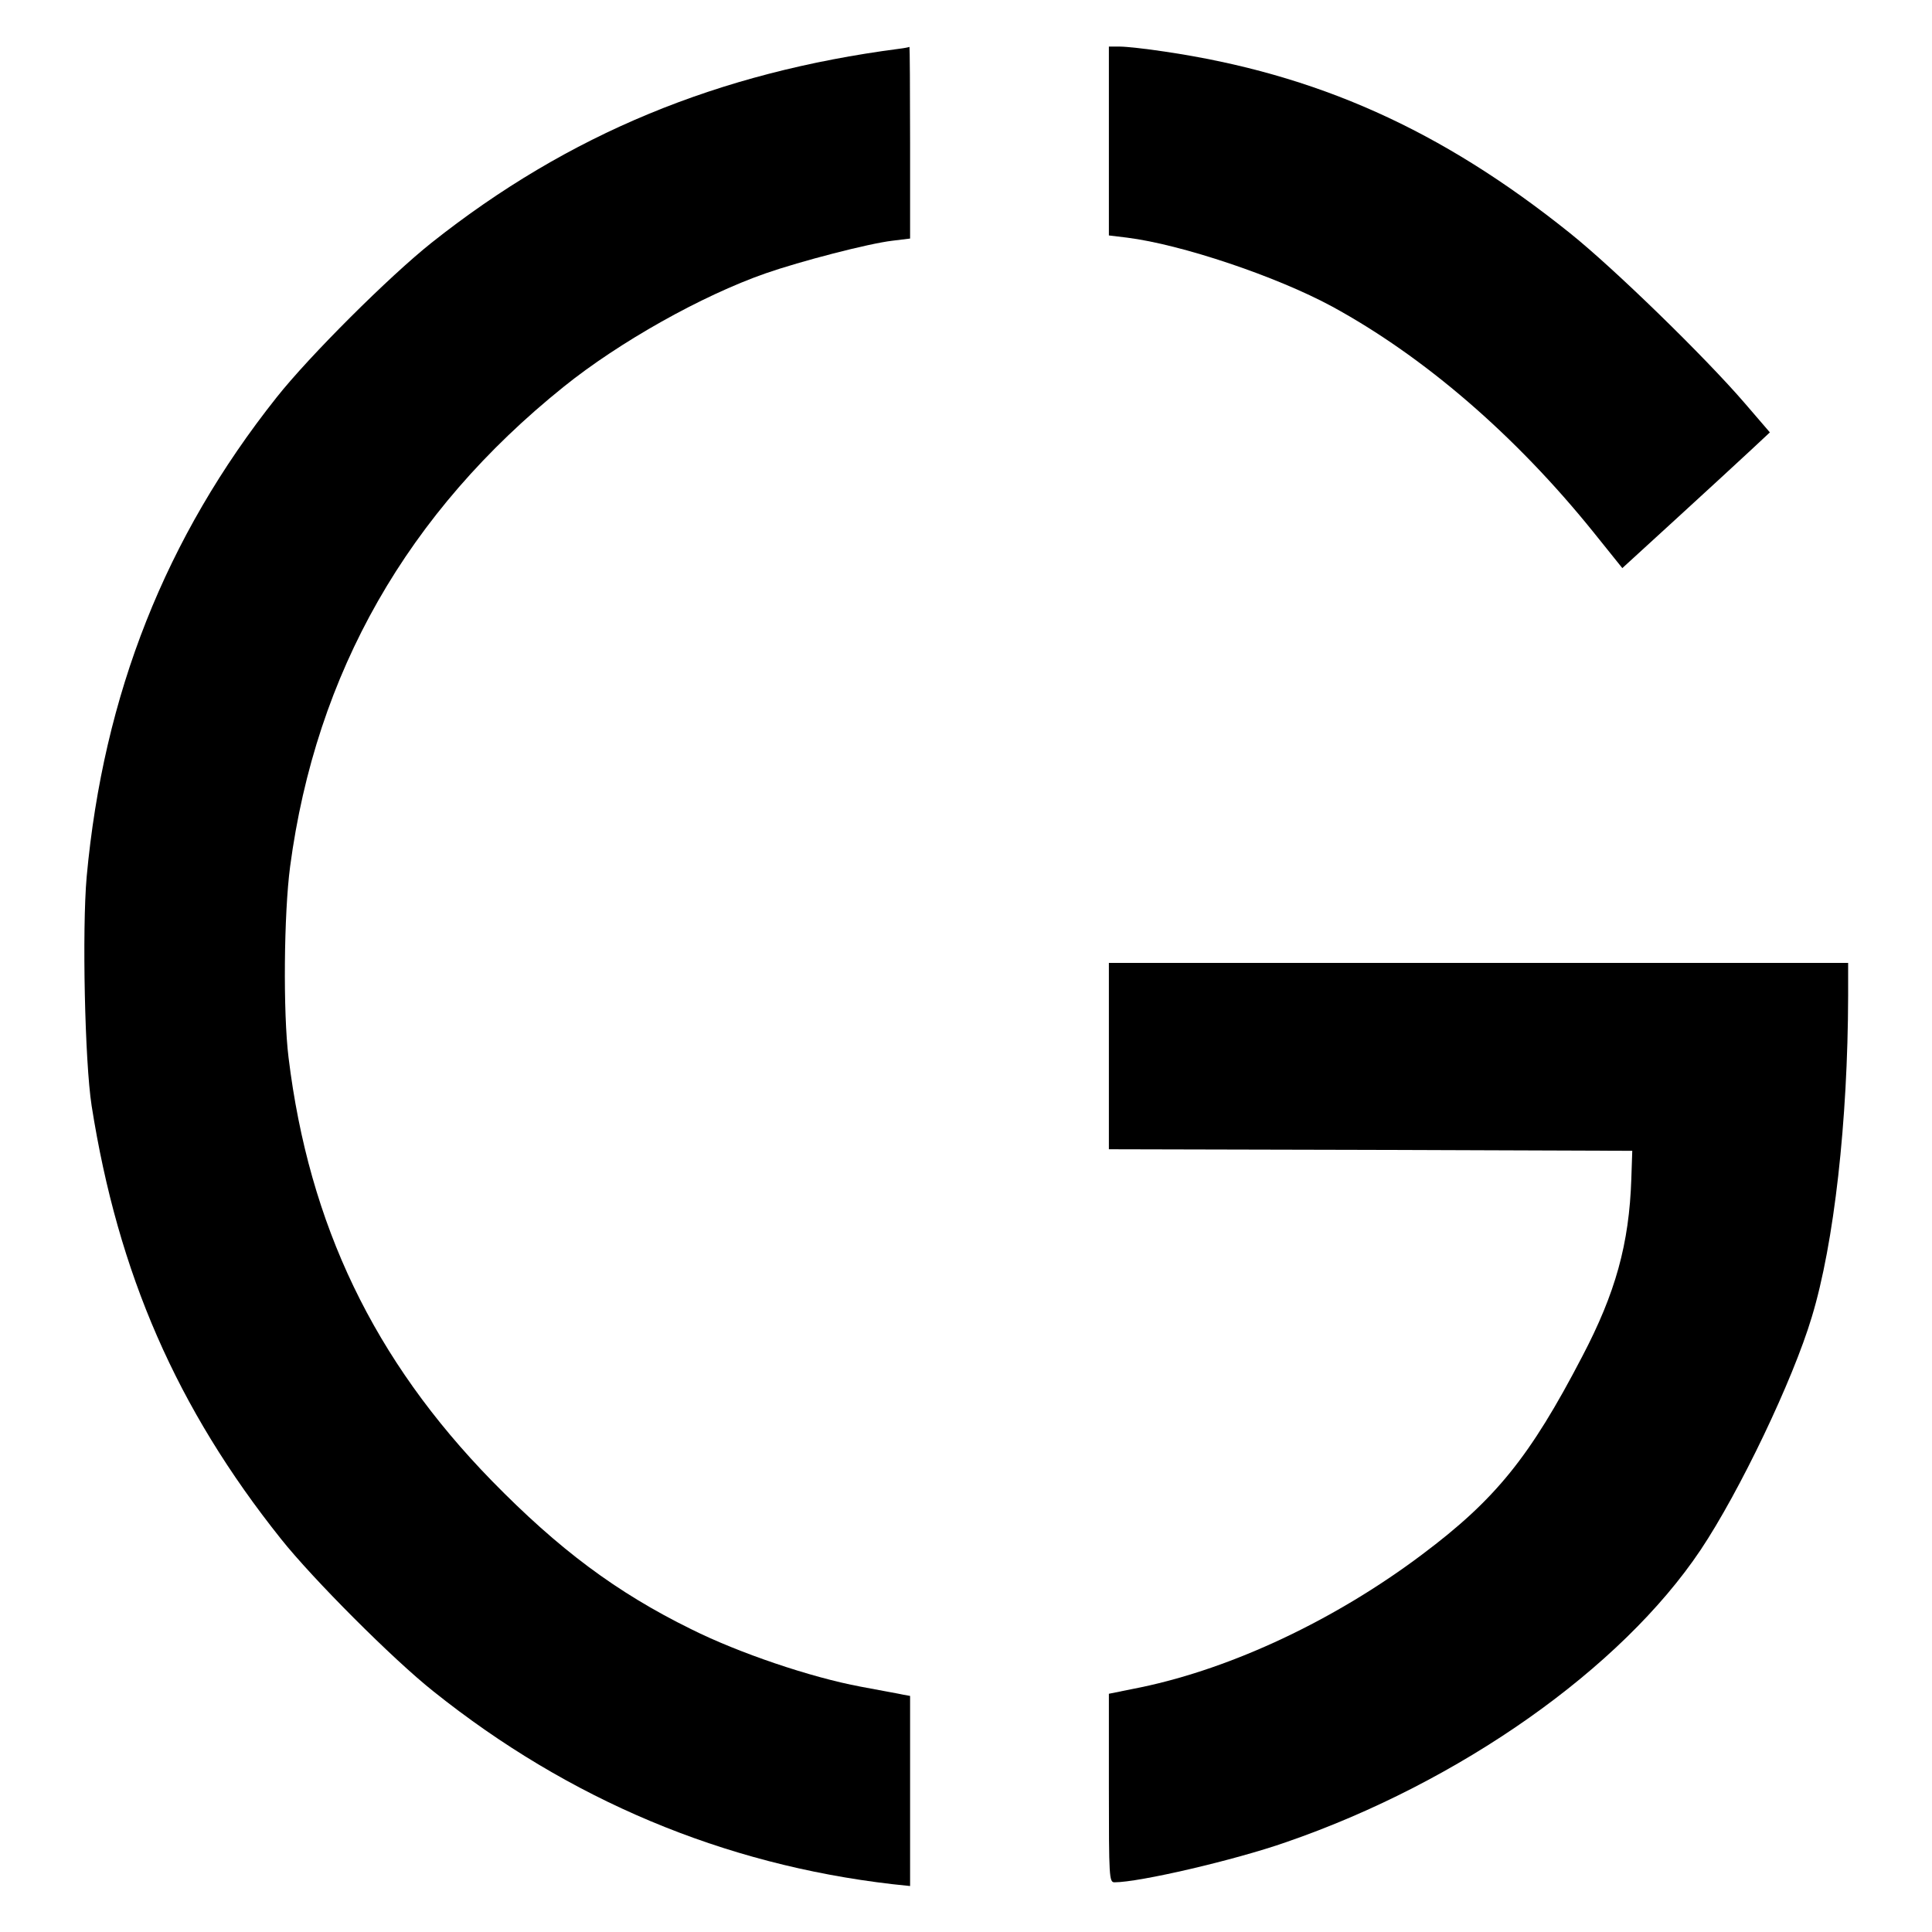
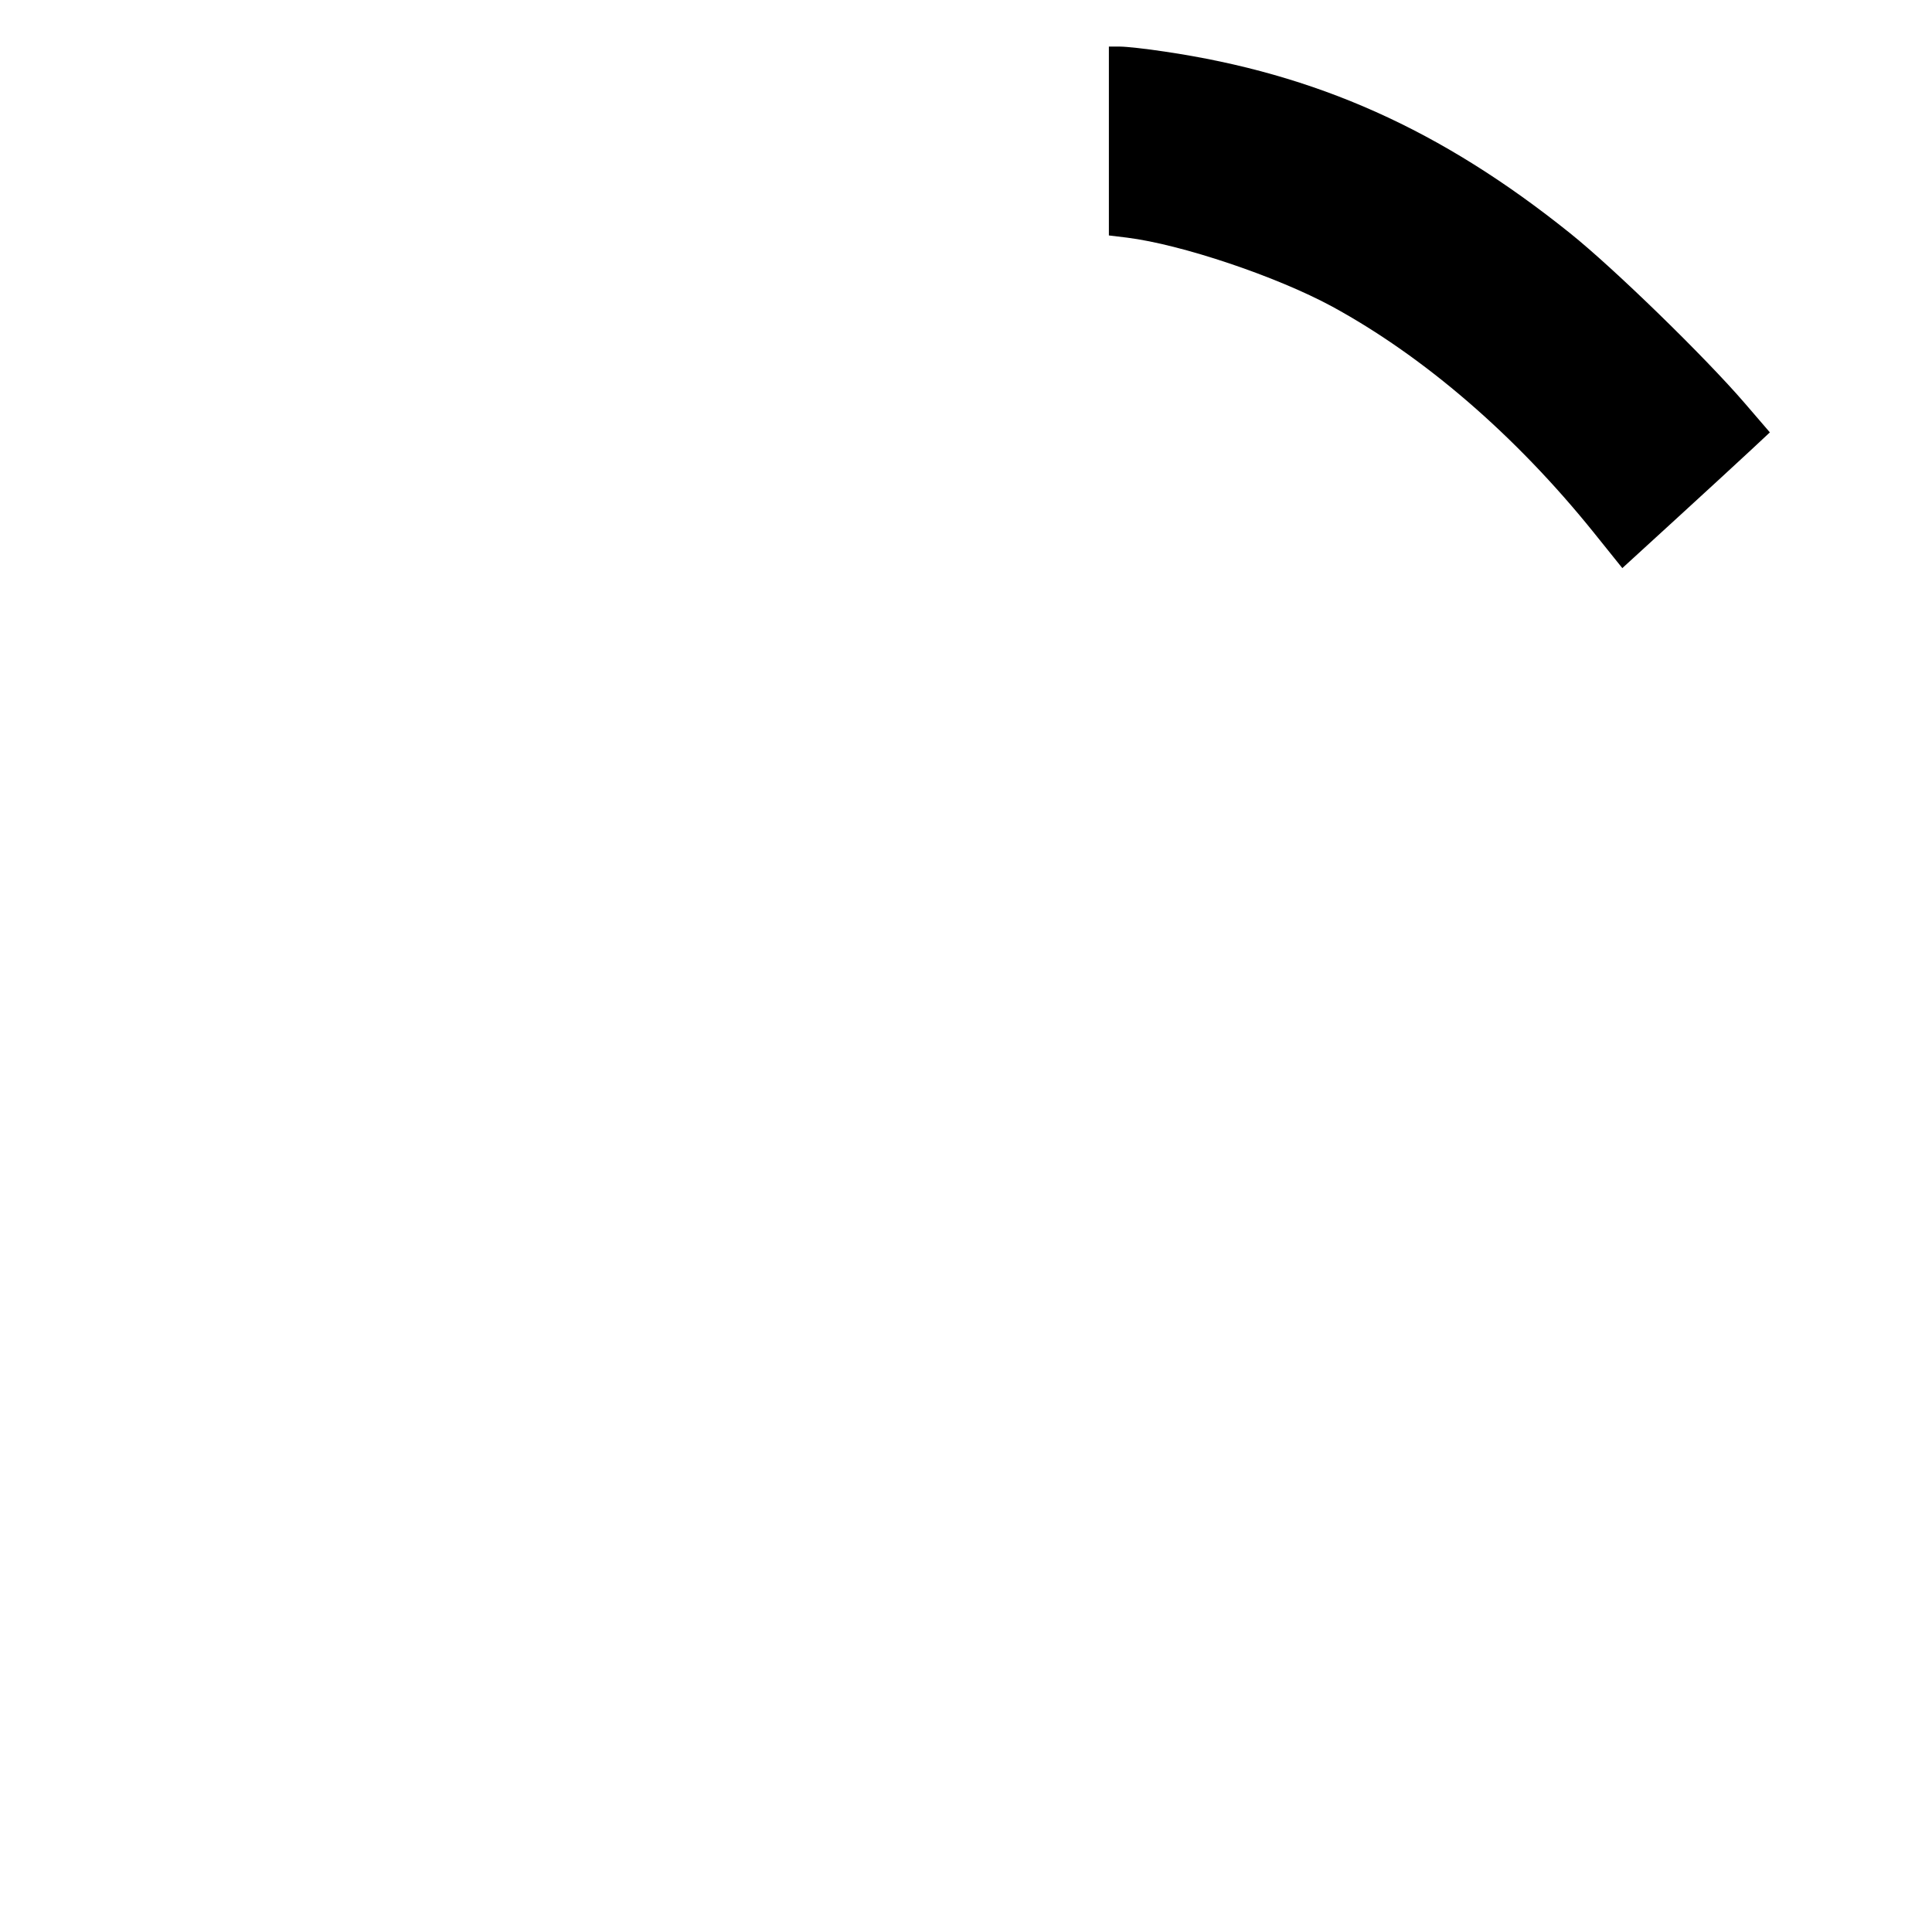
<svg xmlns="http://www.w3.org/2000/svg" version="1.0" width="622pt" height="622pt" viewBox="0 0 622 622" preserveAspectRatio="xMidYMid meet">
  <g transform="translate(0,622) scale(0.1,-0.1)" fill="#000000" stroke="none">
-     <path d="M2895 6063 c-583 -76 -1065 -275 -1505 -624 -136 -108 -395 -366 -500 -499 -357 -450 -557 -955 -611 -1543 -15 -170 -6 -596 16 -737 85 -540 274 -974 610 -1395 101 -127 360 -387 490 -490 436 -349 934 -558 1478 -621 l57 -6 0 306 0 306 -22 4 c-13 3 -75 14 -138 26 -160 30 -391 108 -545 185 -240 118 -426 257 -642 478 -379 389 -588 823 -654 1362 -18 145 -15 464 5 615 83 624 378 1141 881 1545 179 144 444 293 650 365 112 39 331 96 408 105 l57 7 0 309 c0 170 -1 308 -2 308 -2 -1 -16 -4 -33 -6z" />
    <path d="M3570 5766 l0 -304 58 -7 c176 -22 482 -125 661 -222 297 -162 590 -415 840 -725 l94 -117 176 161 c97 89 204 187 238 219 l61 57 -80 93 c-129 150 -422 435 -563 548 -416 334 -817 513 -1306 585 -59 9 -123 16 -143 16 l-36 0 0 -304z" />
-     <path d="M3570 2820 l0 -300 843 -2 842 -3 -3 -90 c-7 -210 -51 -368 -158 -572 -169 -325 -280 -461 -516 -638 -278 -209 -608 -365 -904 -427 l-104 -21 0 -304 c0 -287 1 -303 18 -303 80 0 386 71 552 129 560 193 1079 559 1335 941 125 187 297 546 358 750 72 237 116 631 117 1033 l0 107 -1190 0 -1190 0 0 -300z" />
  </g>
</svg>